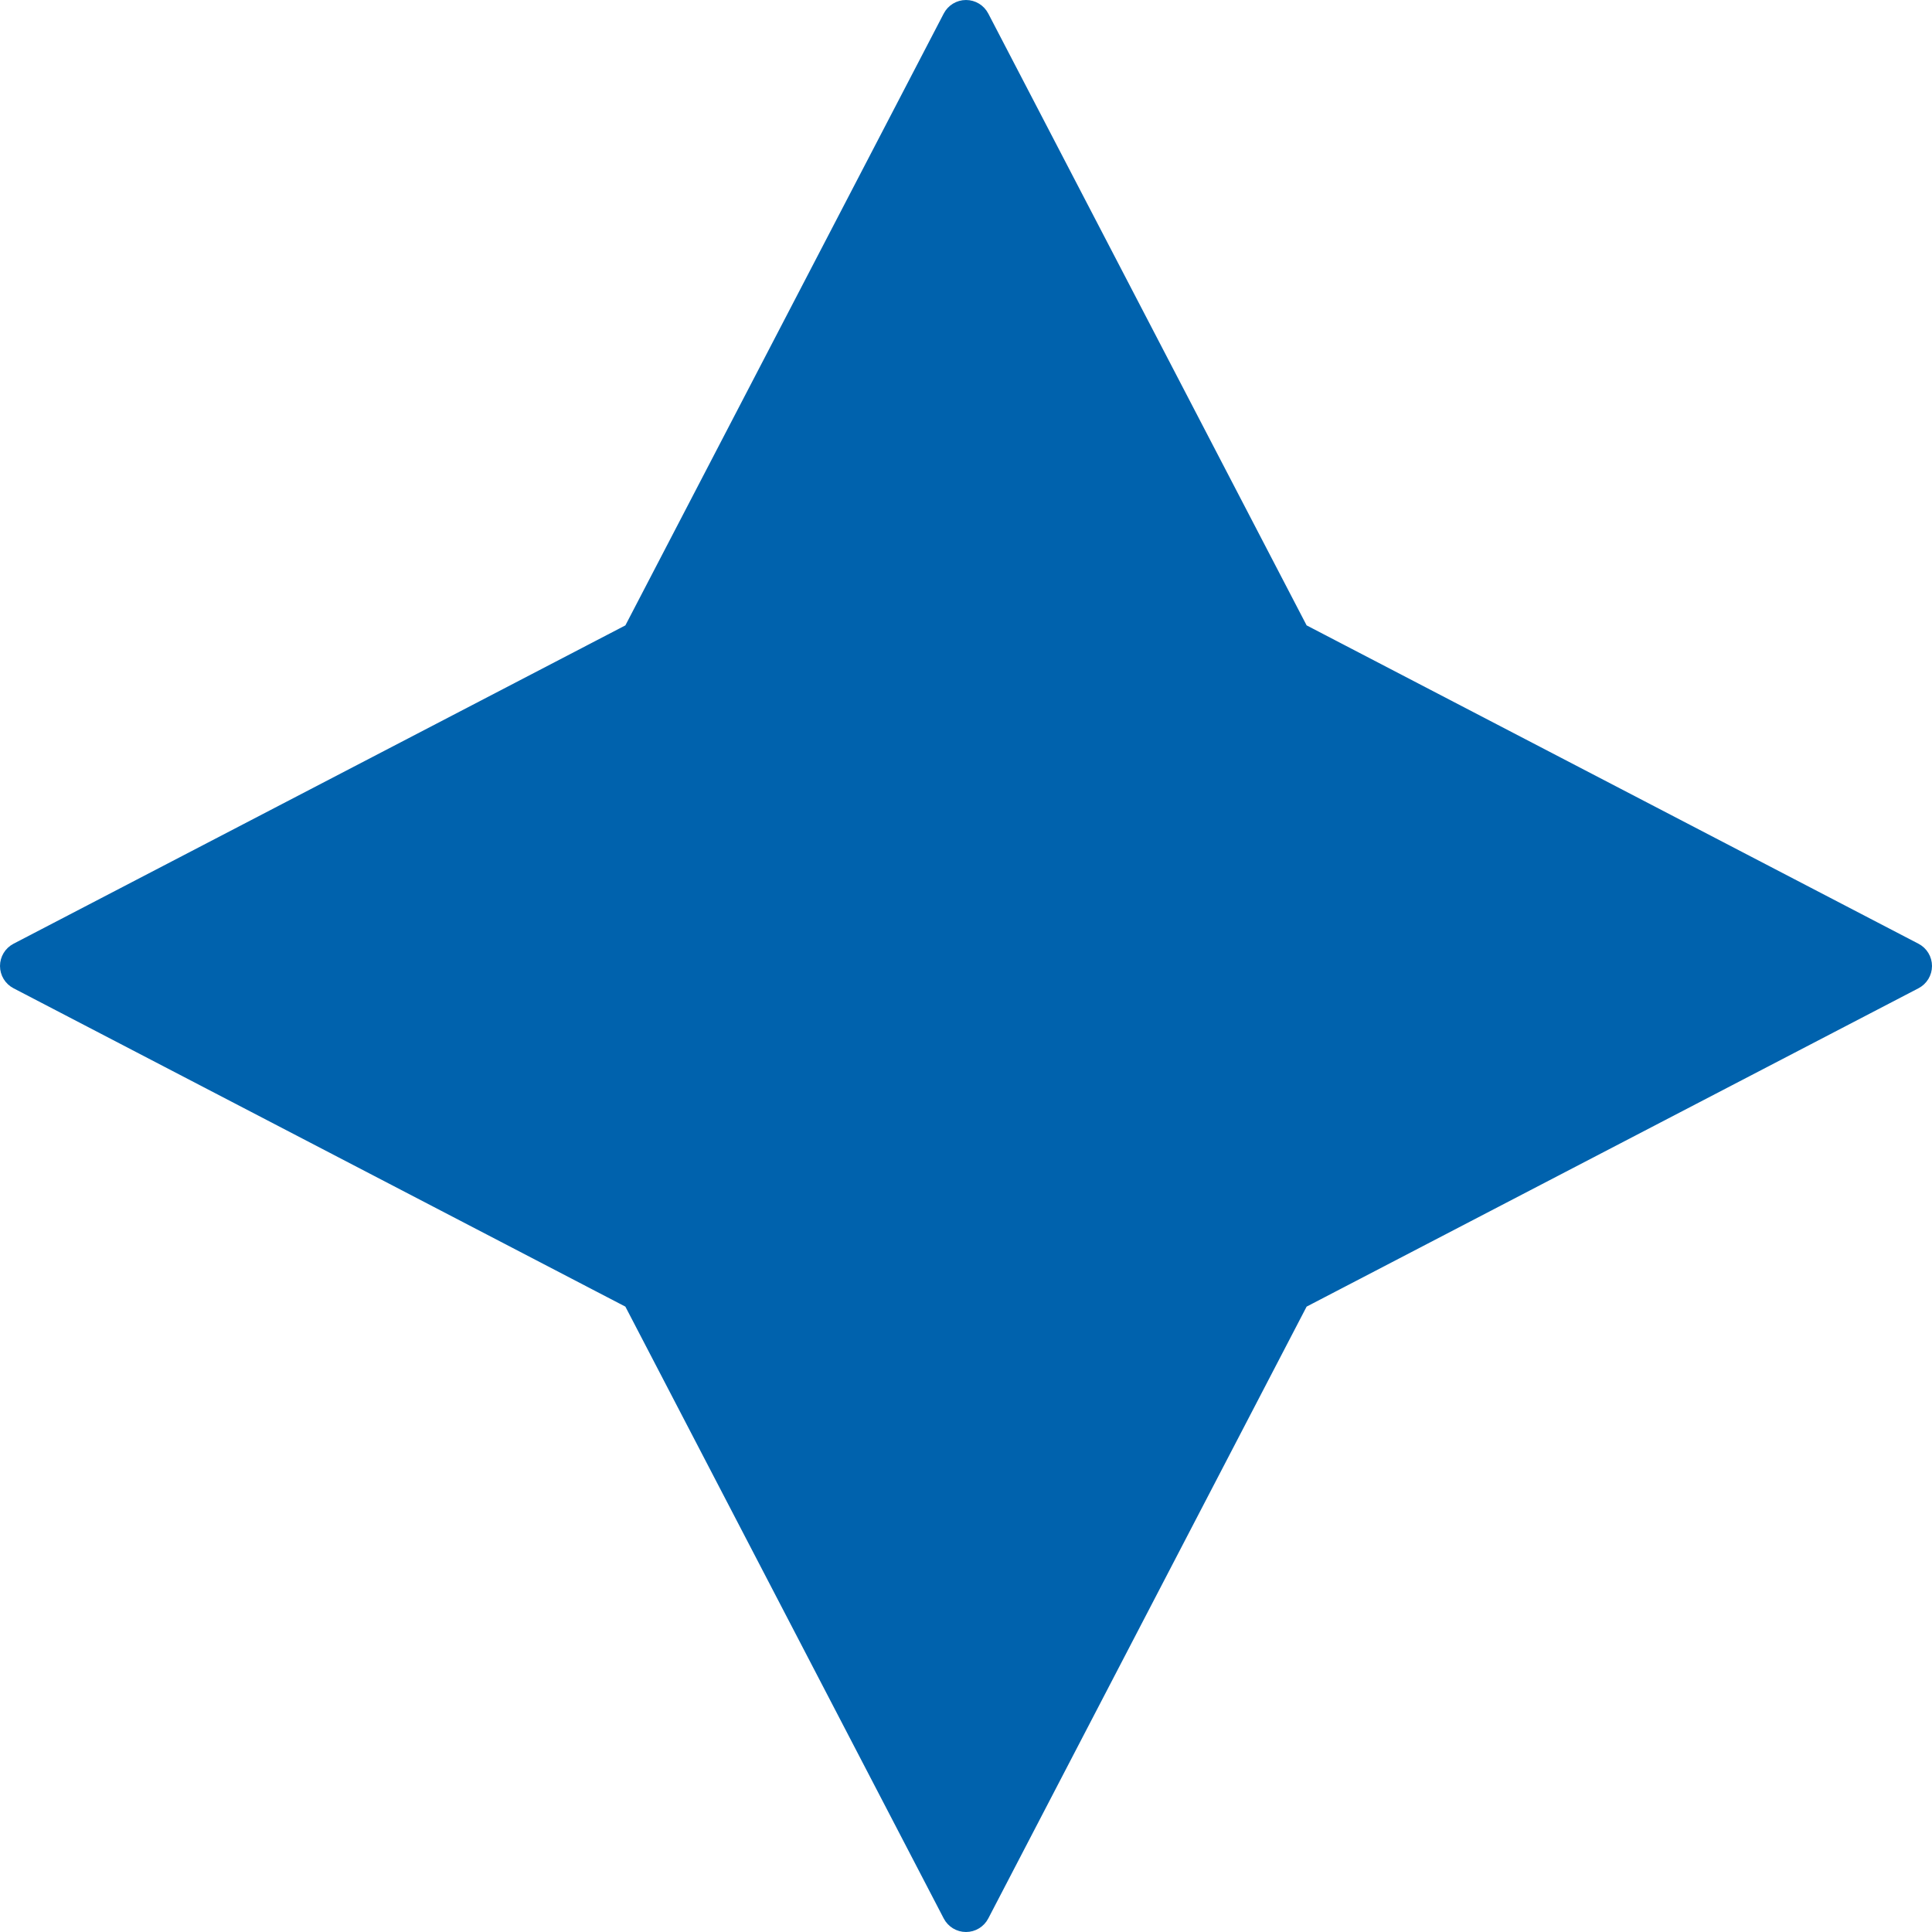
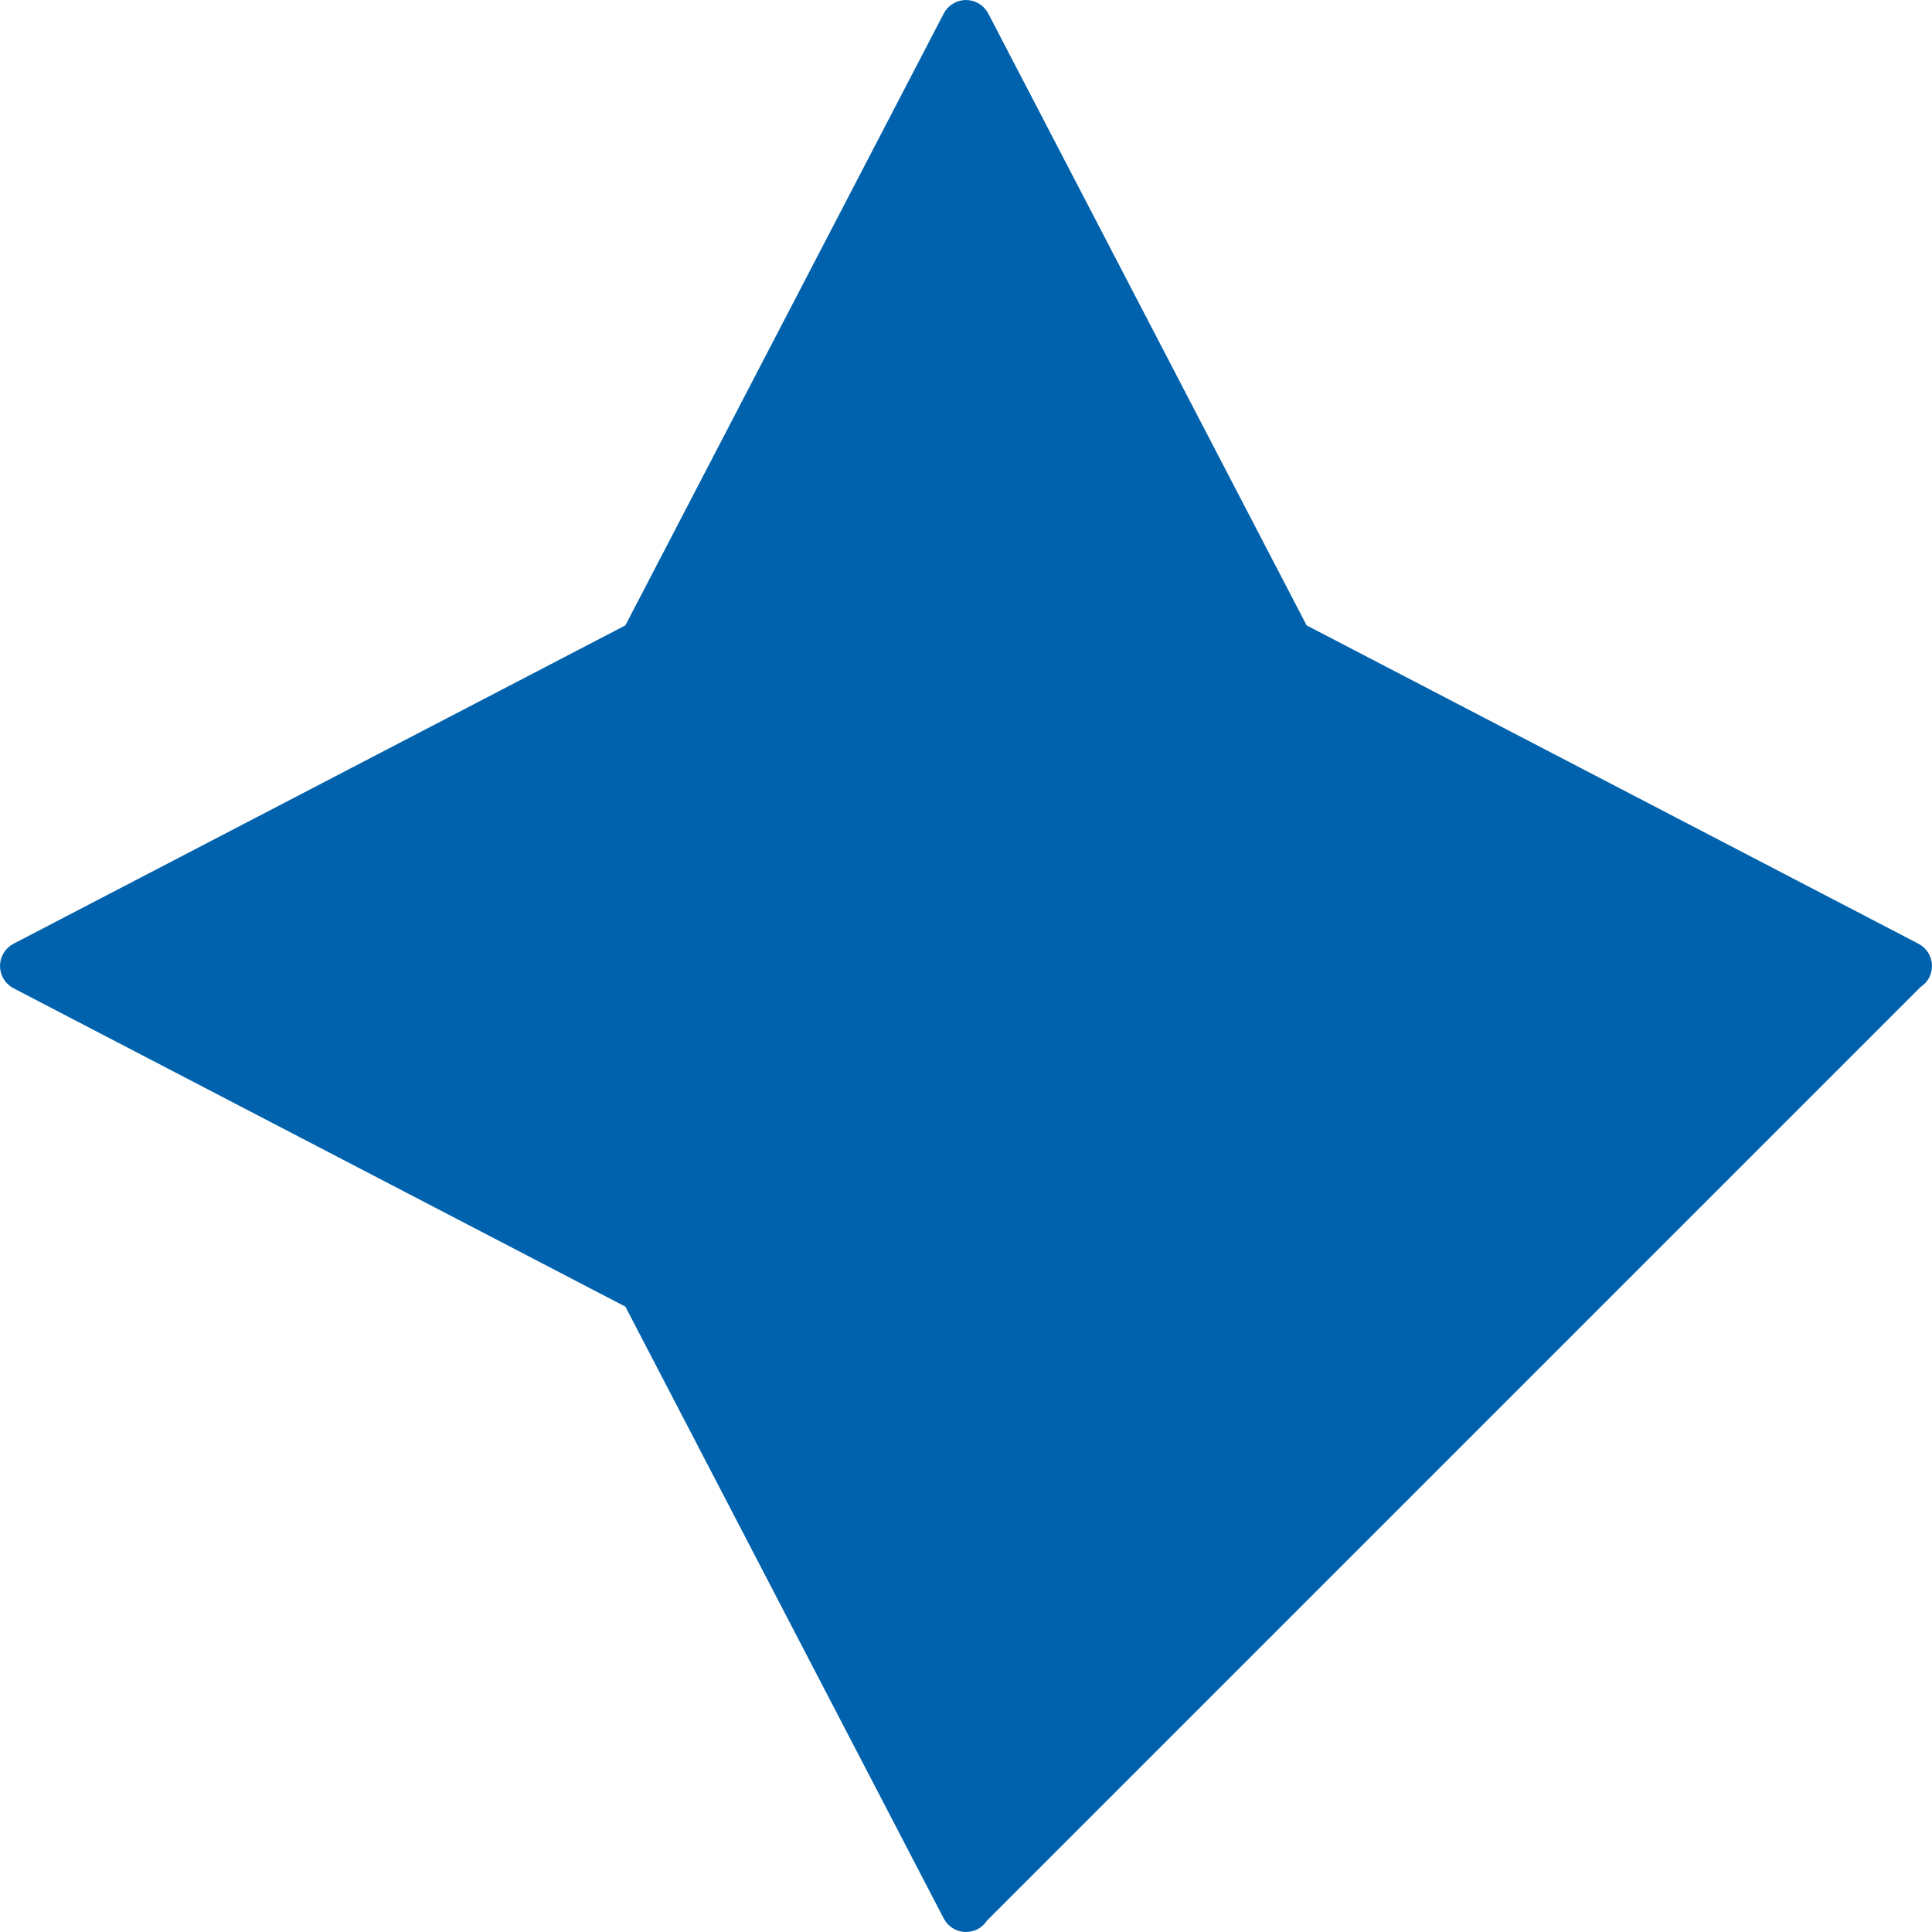
<svg xmlns="http://www.w3.org/2000/svg" width="154" height="154" viewBox="0 0 154 154" fill="none">
-   <path d="M77.887 1.538C77.715 1.208 77.373 1 77 1C76.627 1 76.285 1.208 76.113 1.538L50.591 50.591L1.538 76.113C1.208 76.285 1 76.627 1 77C1 77.373 1.208 77.715 1.538 77.887L50.59 103.409L76.113 152.462C76.285 152.792 76.627 153 77 153C77.373 153 77.715 152.792 77.887 152.462L103.409 103.409L152.462 77.887C152.792 77.715 153 77.373 153 77C153 76.627 152.792 76.285 152.462 76.113L103.409 50.59L77.887 1.538Z" fill="#0062AD" stroke="#0062AD" stroke-width="2" stroke-linejoin="round" />
+   <path d="M77.887 1.538C77.715 1.208 77.373 1 77 1C76.627 1 76.285 1.208 76.113 1.538L50.591 50.591L1.538 76.113C1.208 76.285 1 76.627 1 77C1 77.373 1.208 77.715 1.538 77.887L50.59 103.409L76.113 152.462C76.285 152.792 76.627 153 77 153C77.373 153 77.715 152.792 77.887 152.462L152.462 77.887C152.792 77.715 153 77.373 153 77C153 76.627 152.792 76.285 152.462 76.113L103.409 50.59L77.887 1.538Z" fill="#0062AD" stroke="#0062AD" stroke-width="2" stroke-linejoin="round" />
</svg>